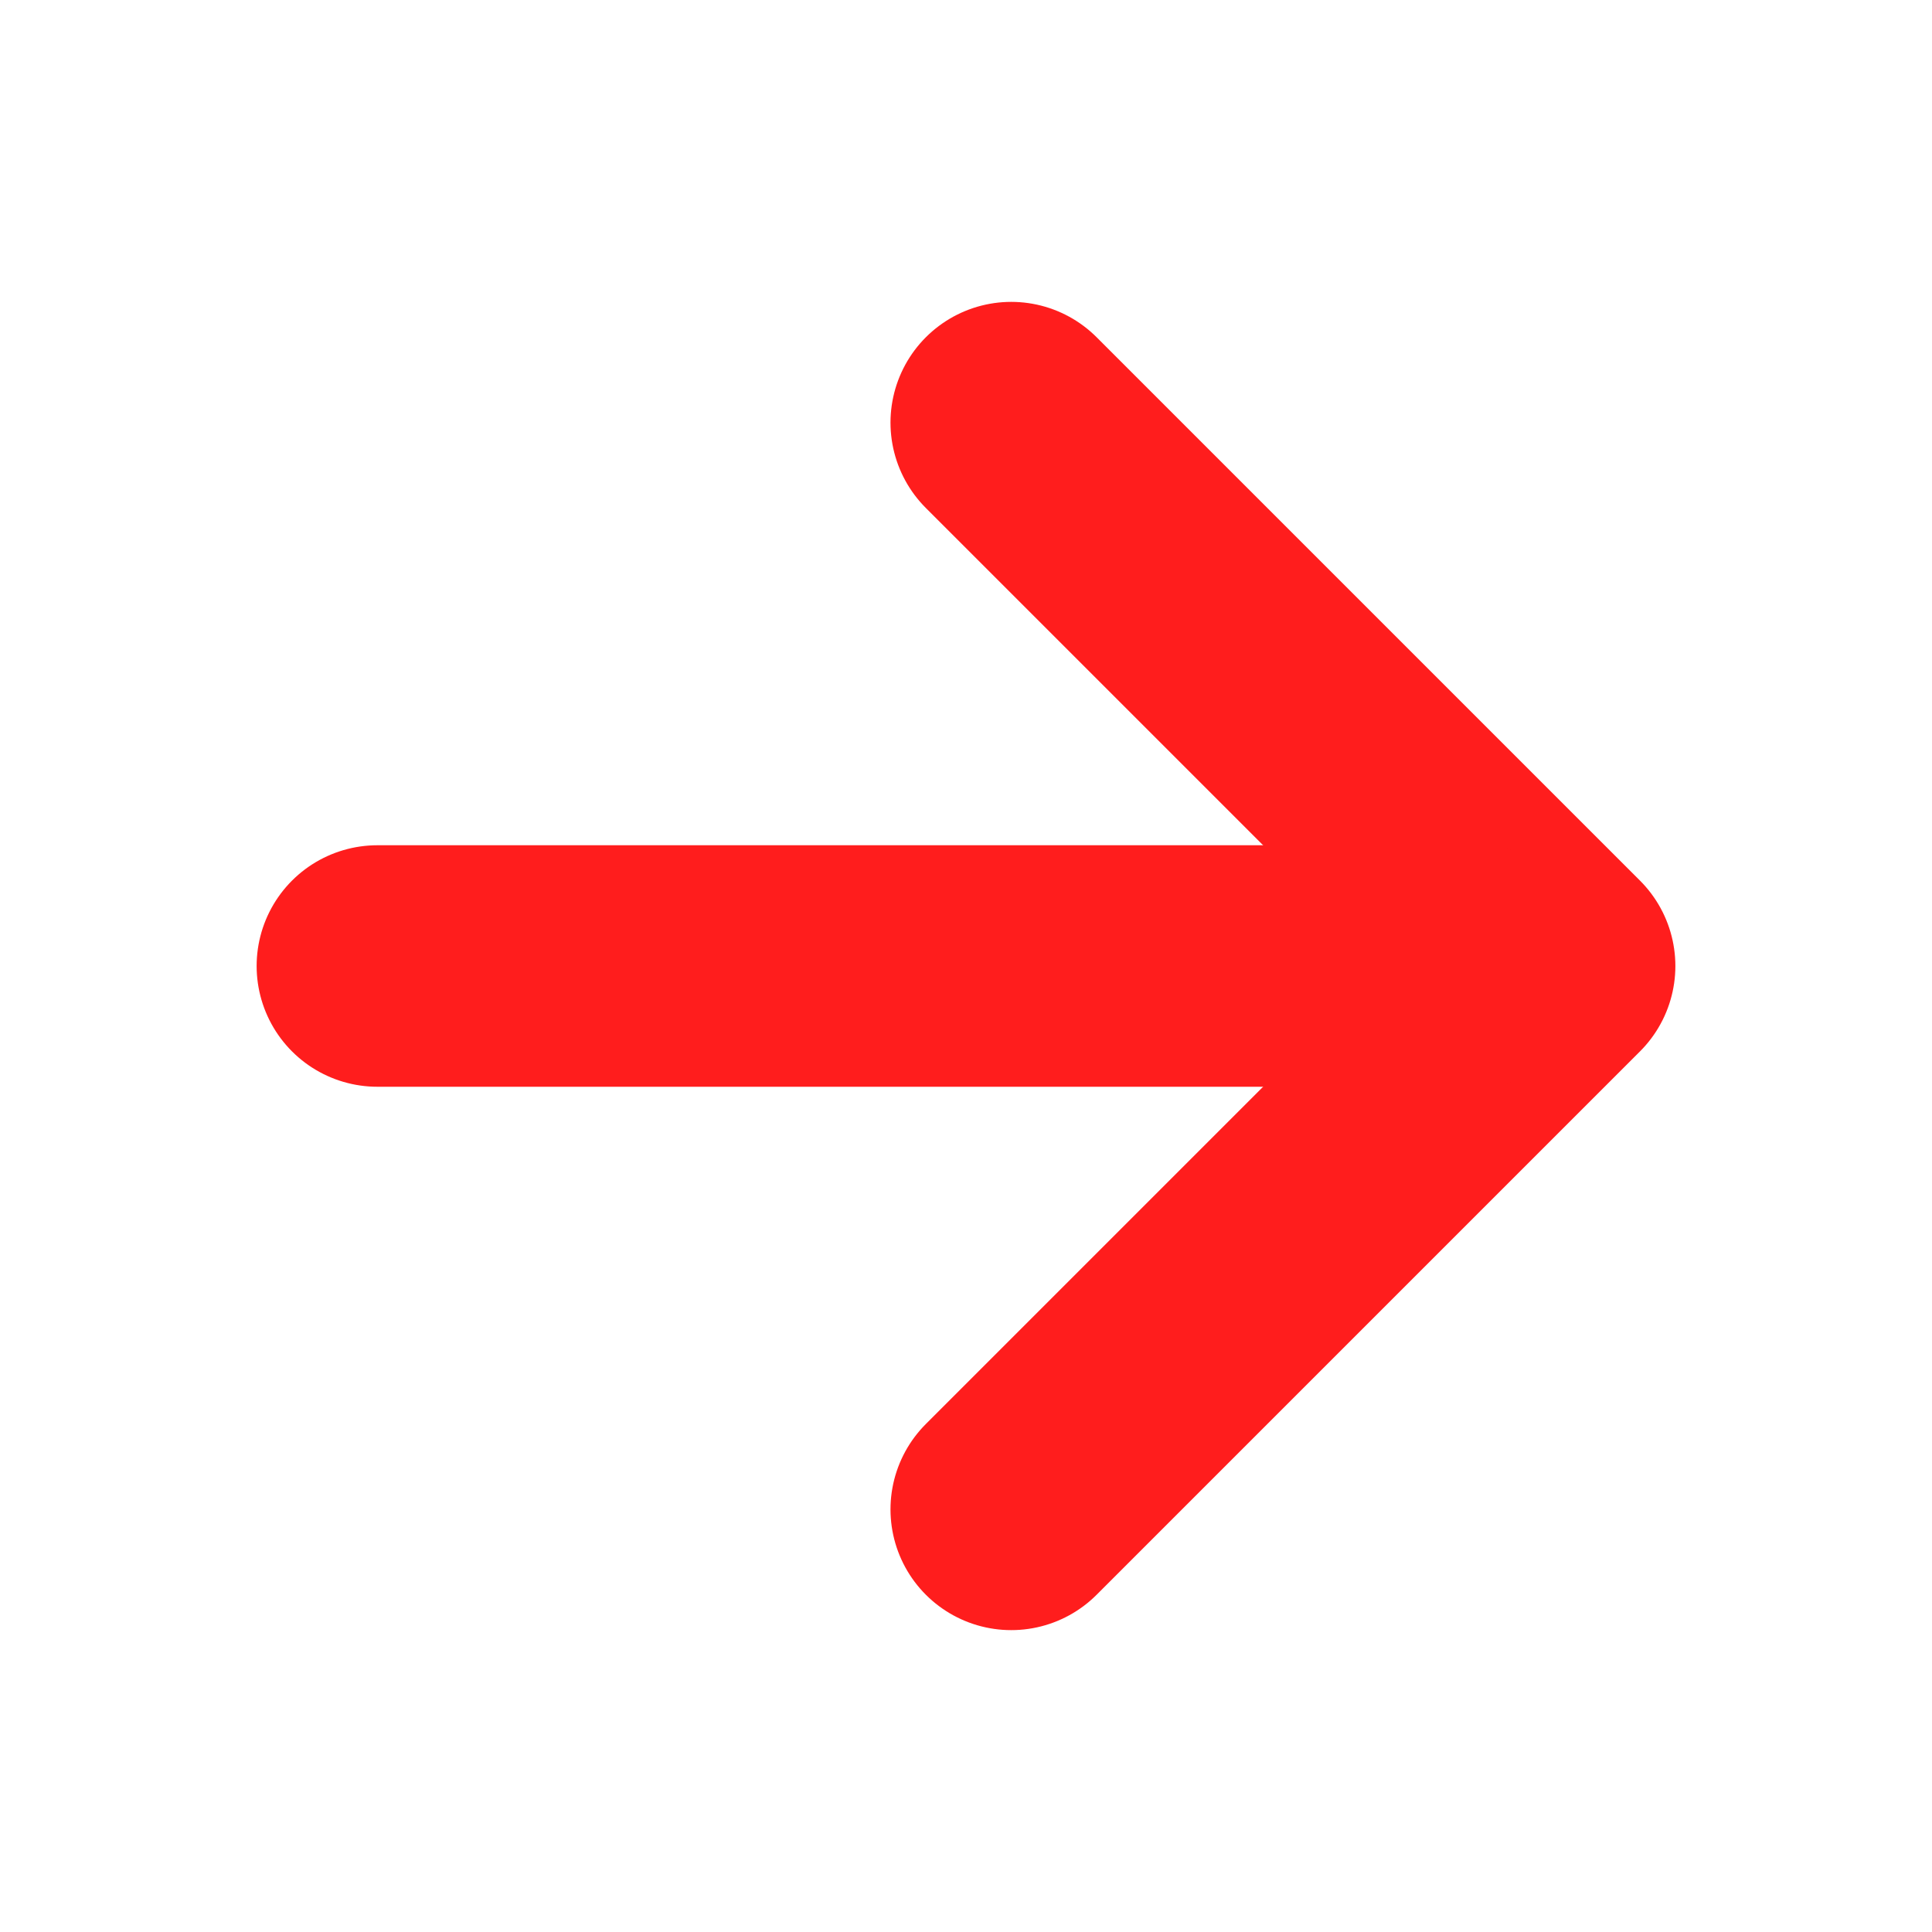
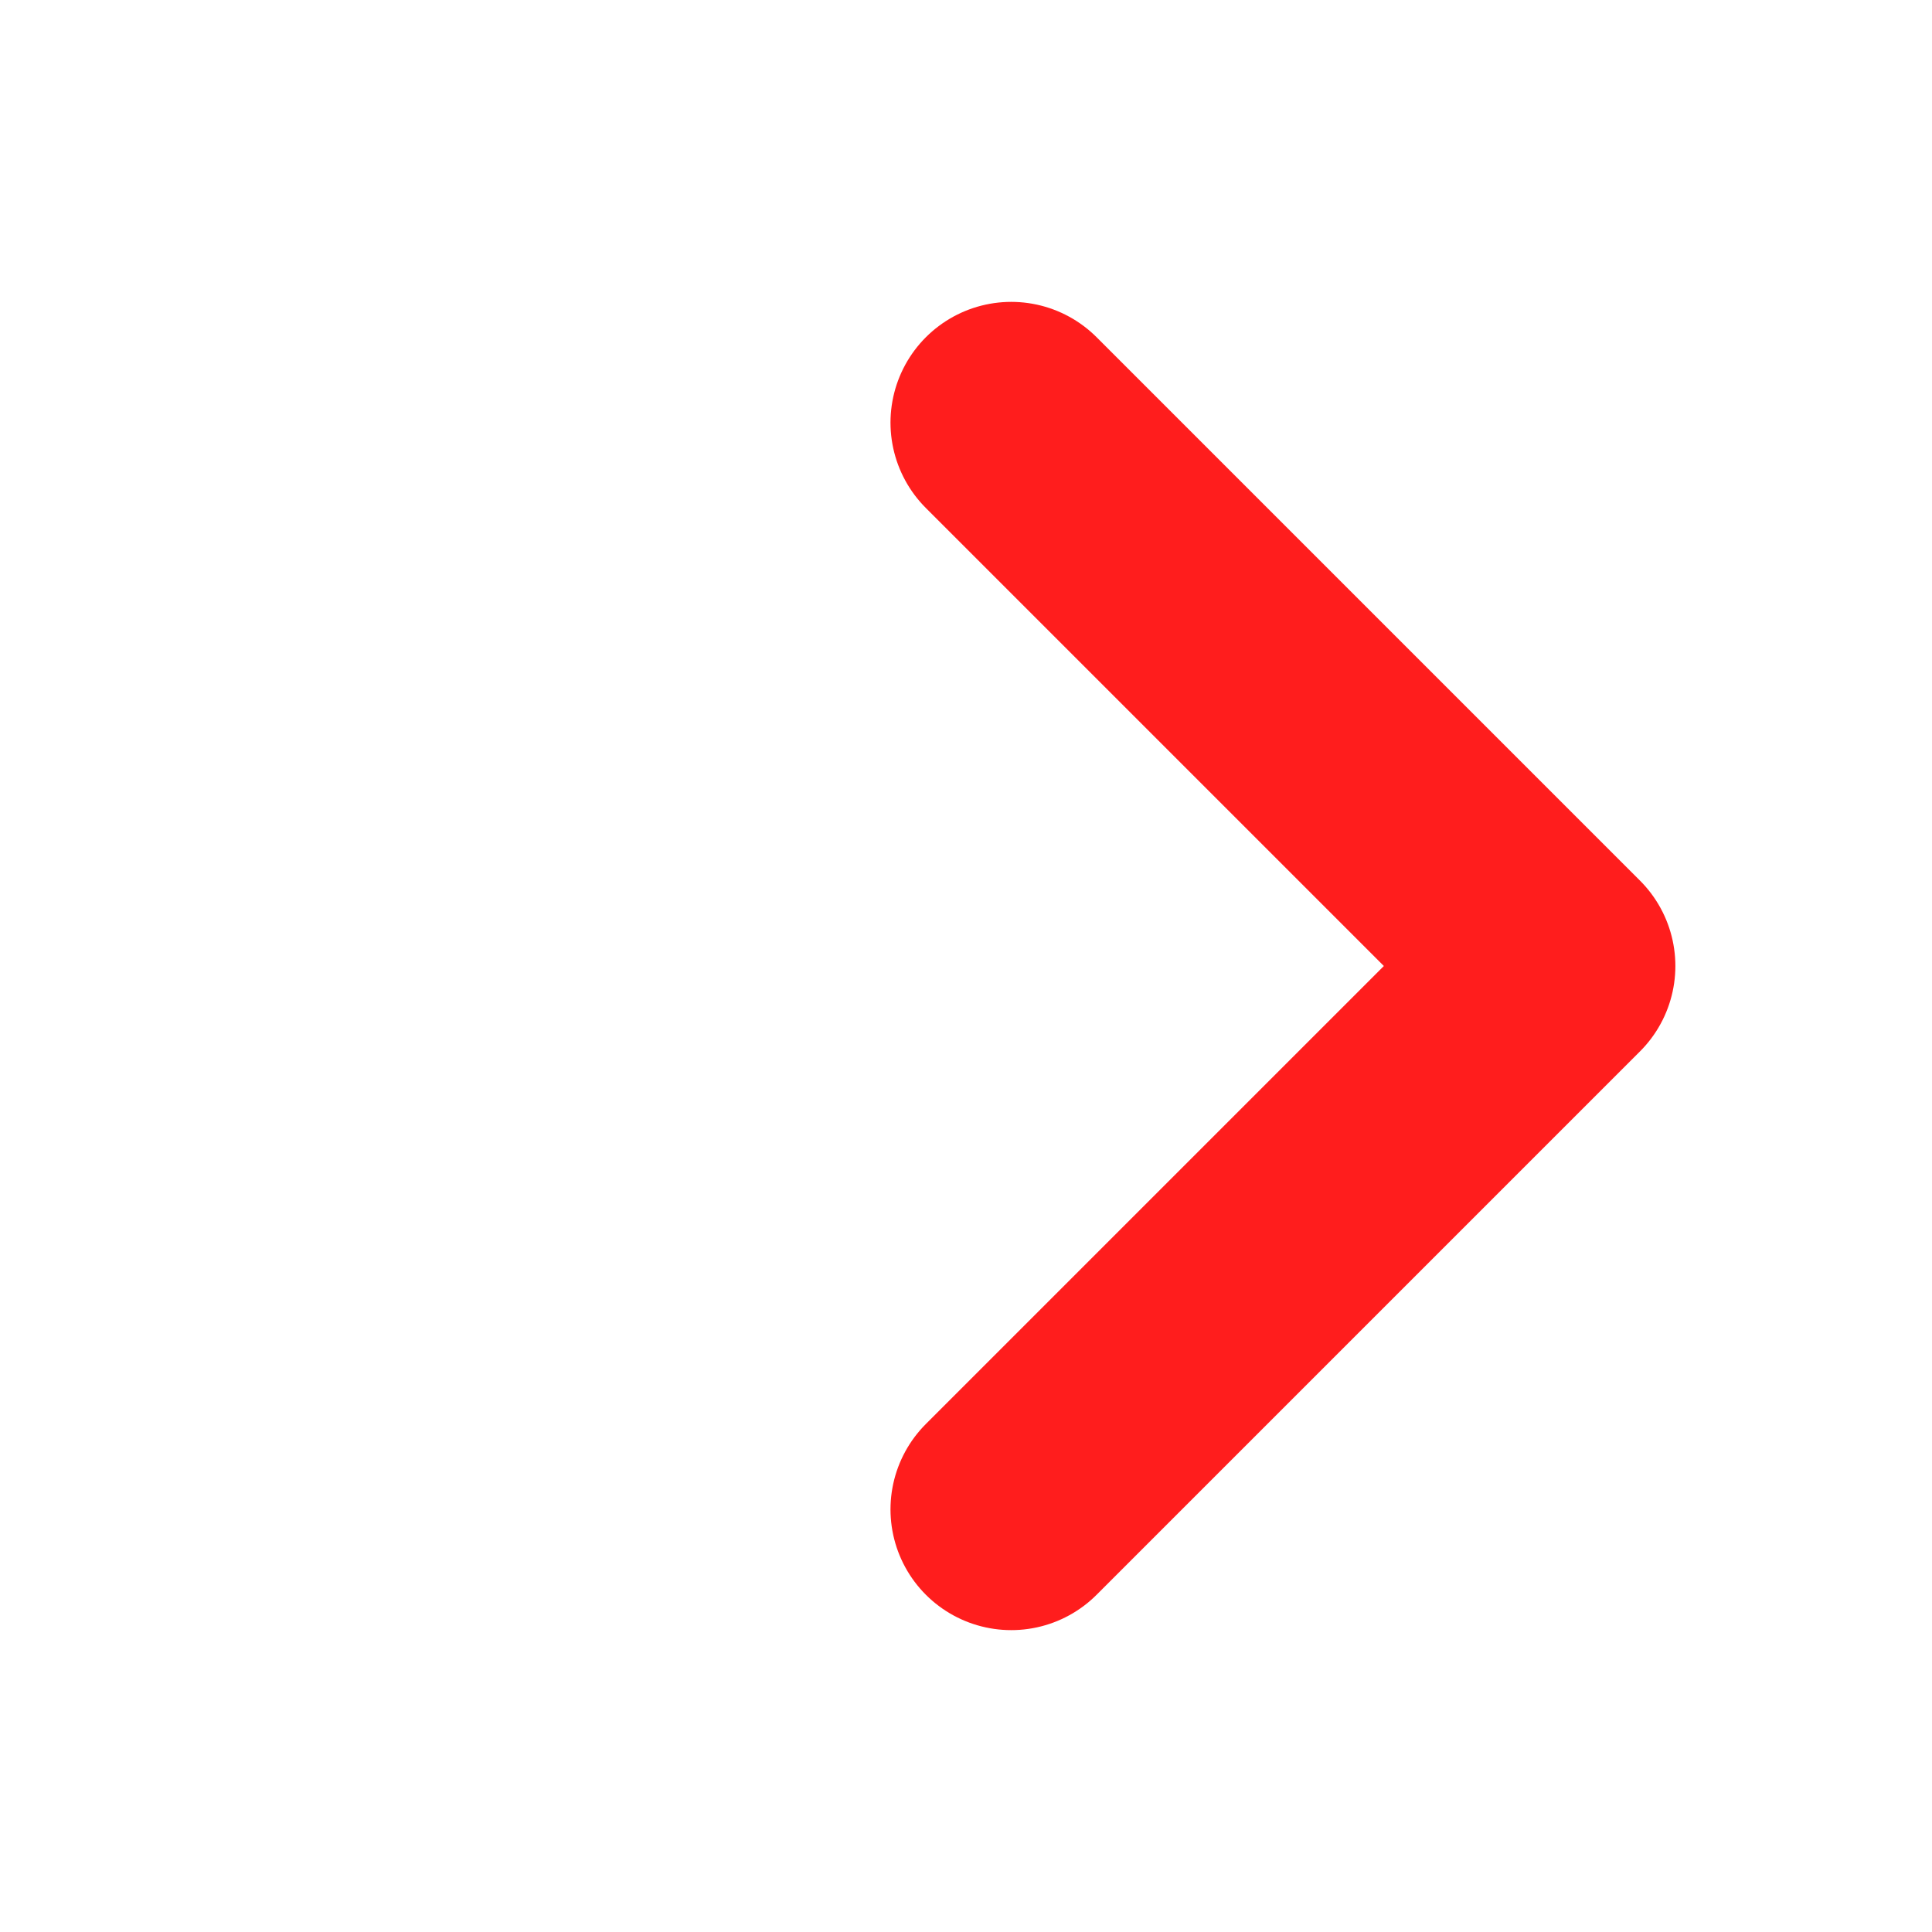
<svg xmlns="http://www.w3.org/2000/svg" width="24" height="24" viewBox="0 0 24 24" fill="none">
  <path d="M12.562 5.25L19.312 12L12.562 18.75" stroke="#FF1D1D" stroke-width="3" stroke-linecap="round" stroke-linejoin="round" />
-   <path d="M18.375 12H4.688" stroke="#FF1D1D" stroke-width="3" stroke-linecap="round" stroke-linejoin="round" />
</svg>